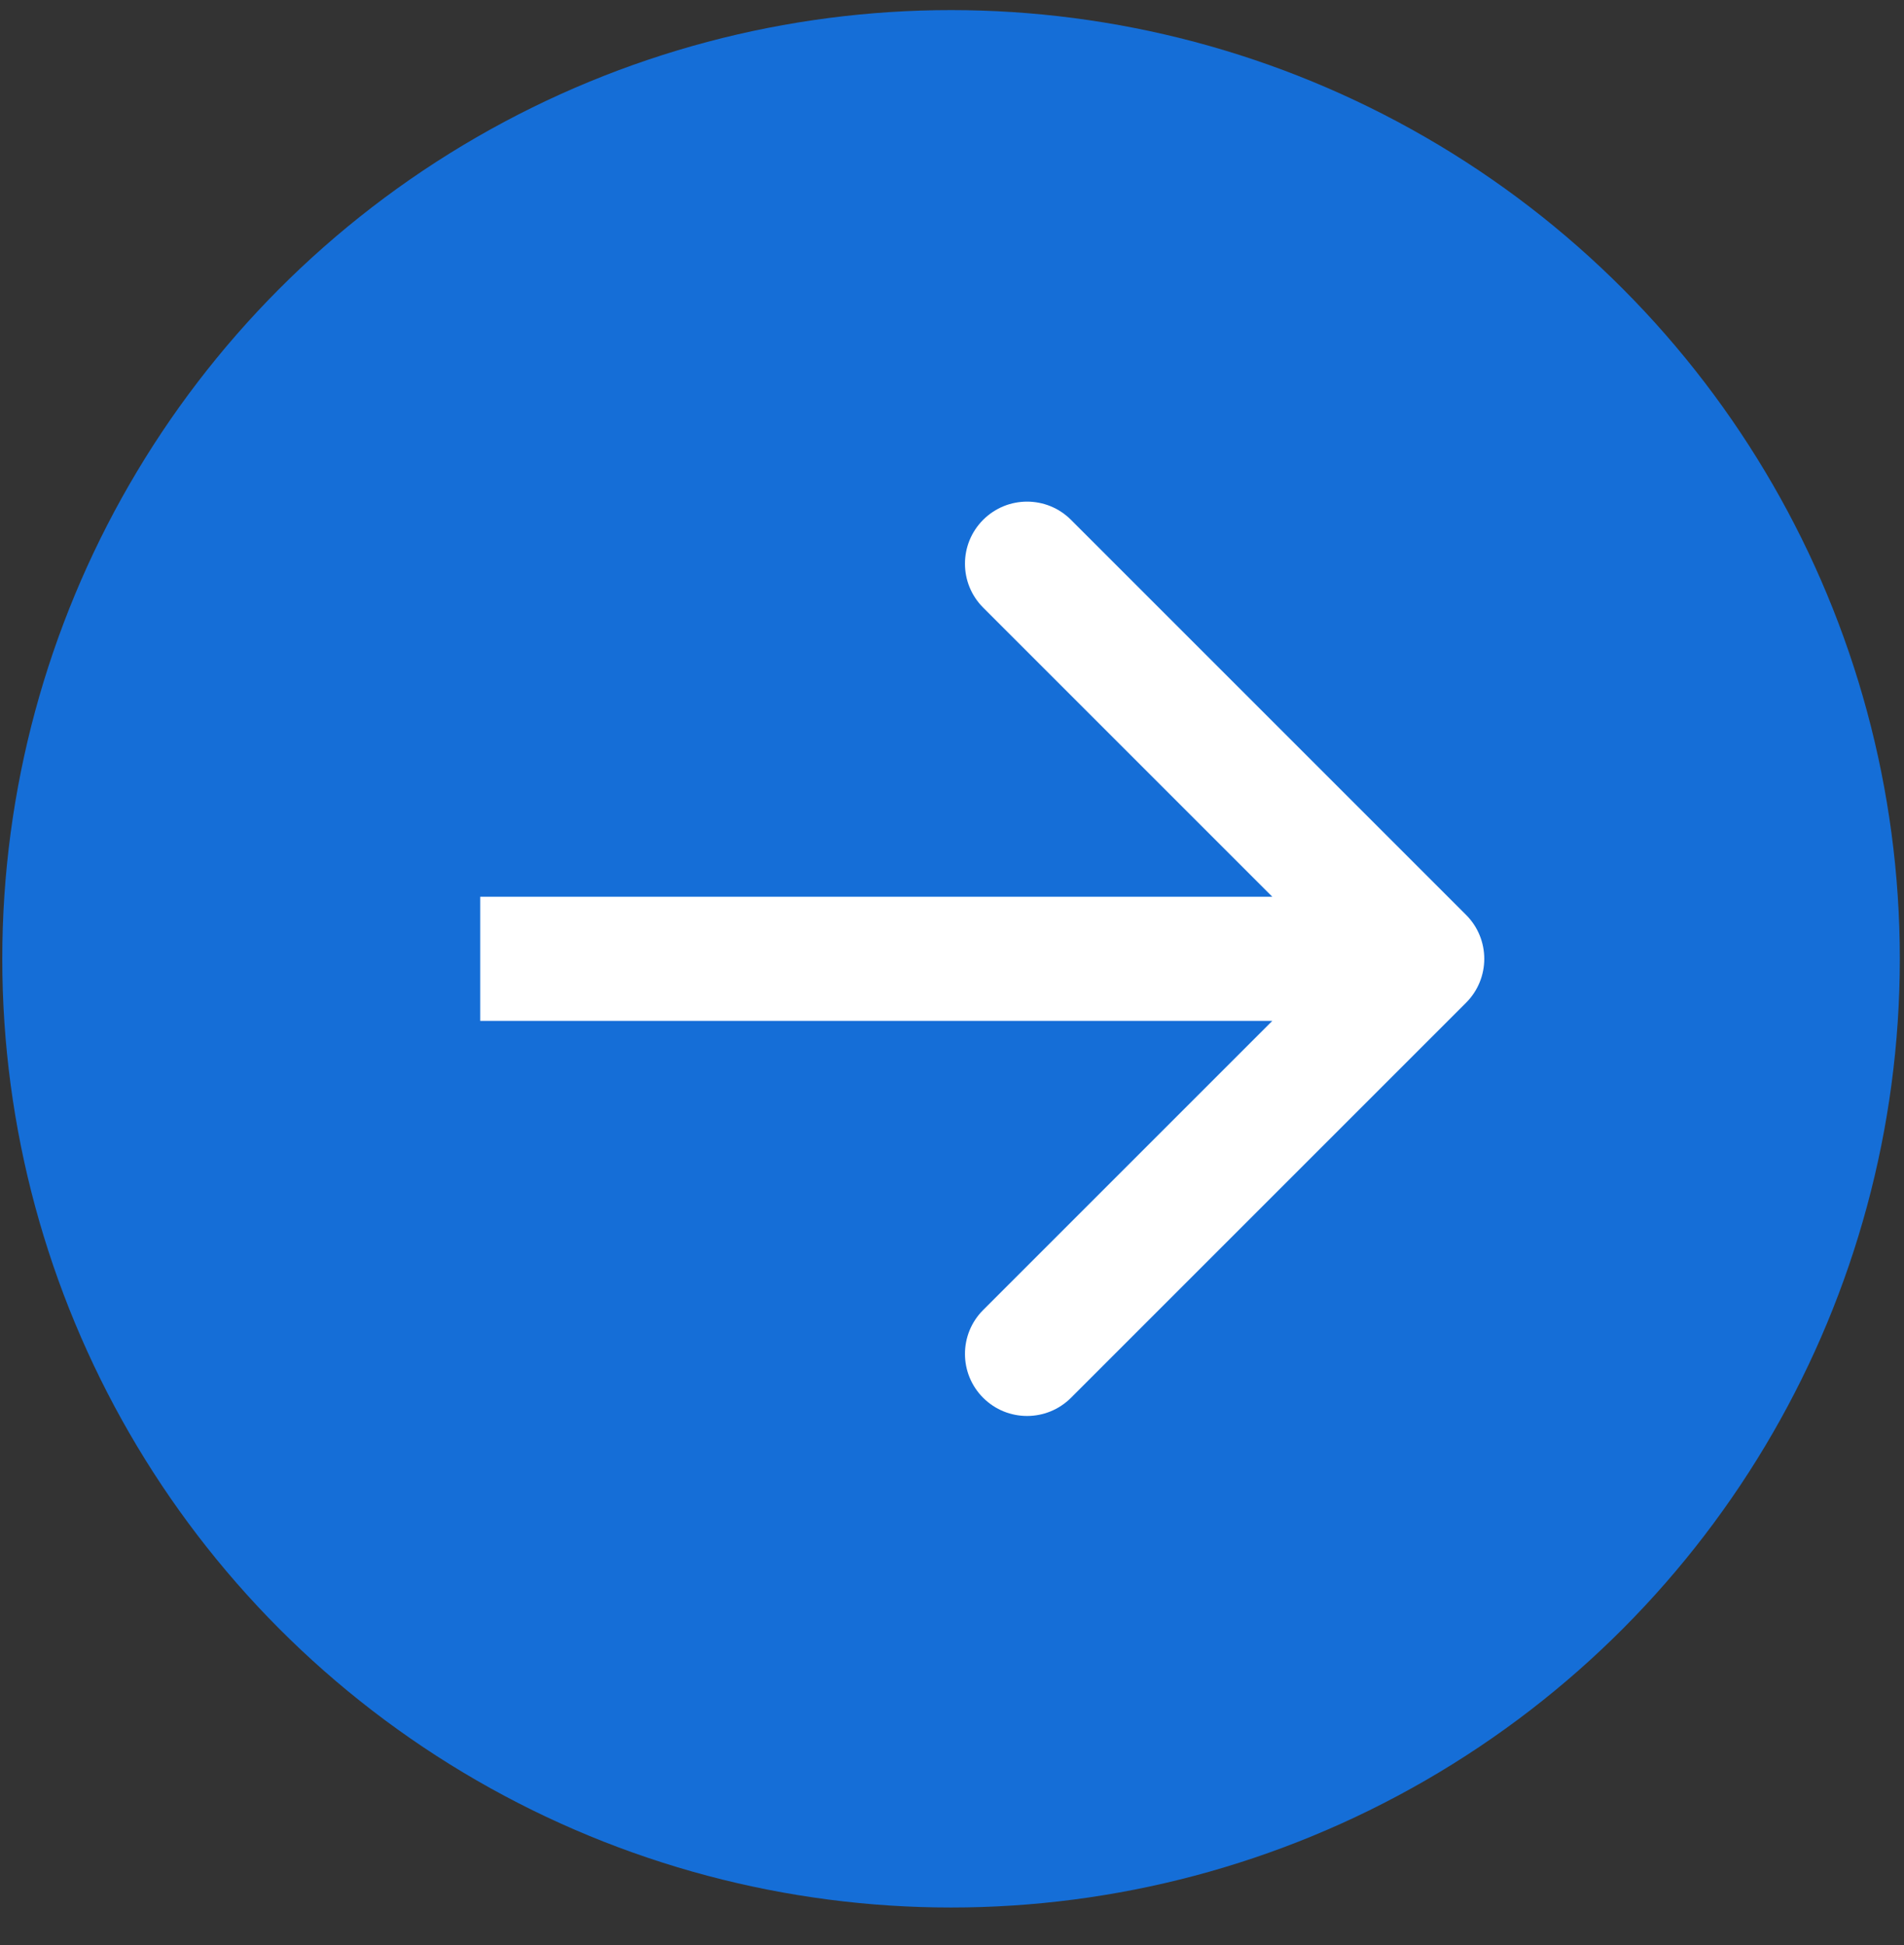
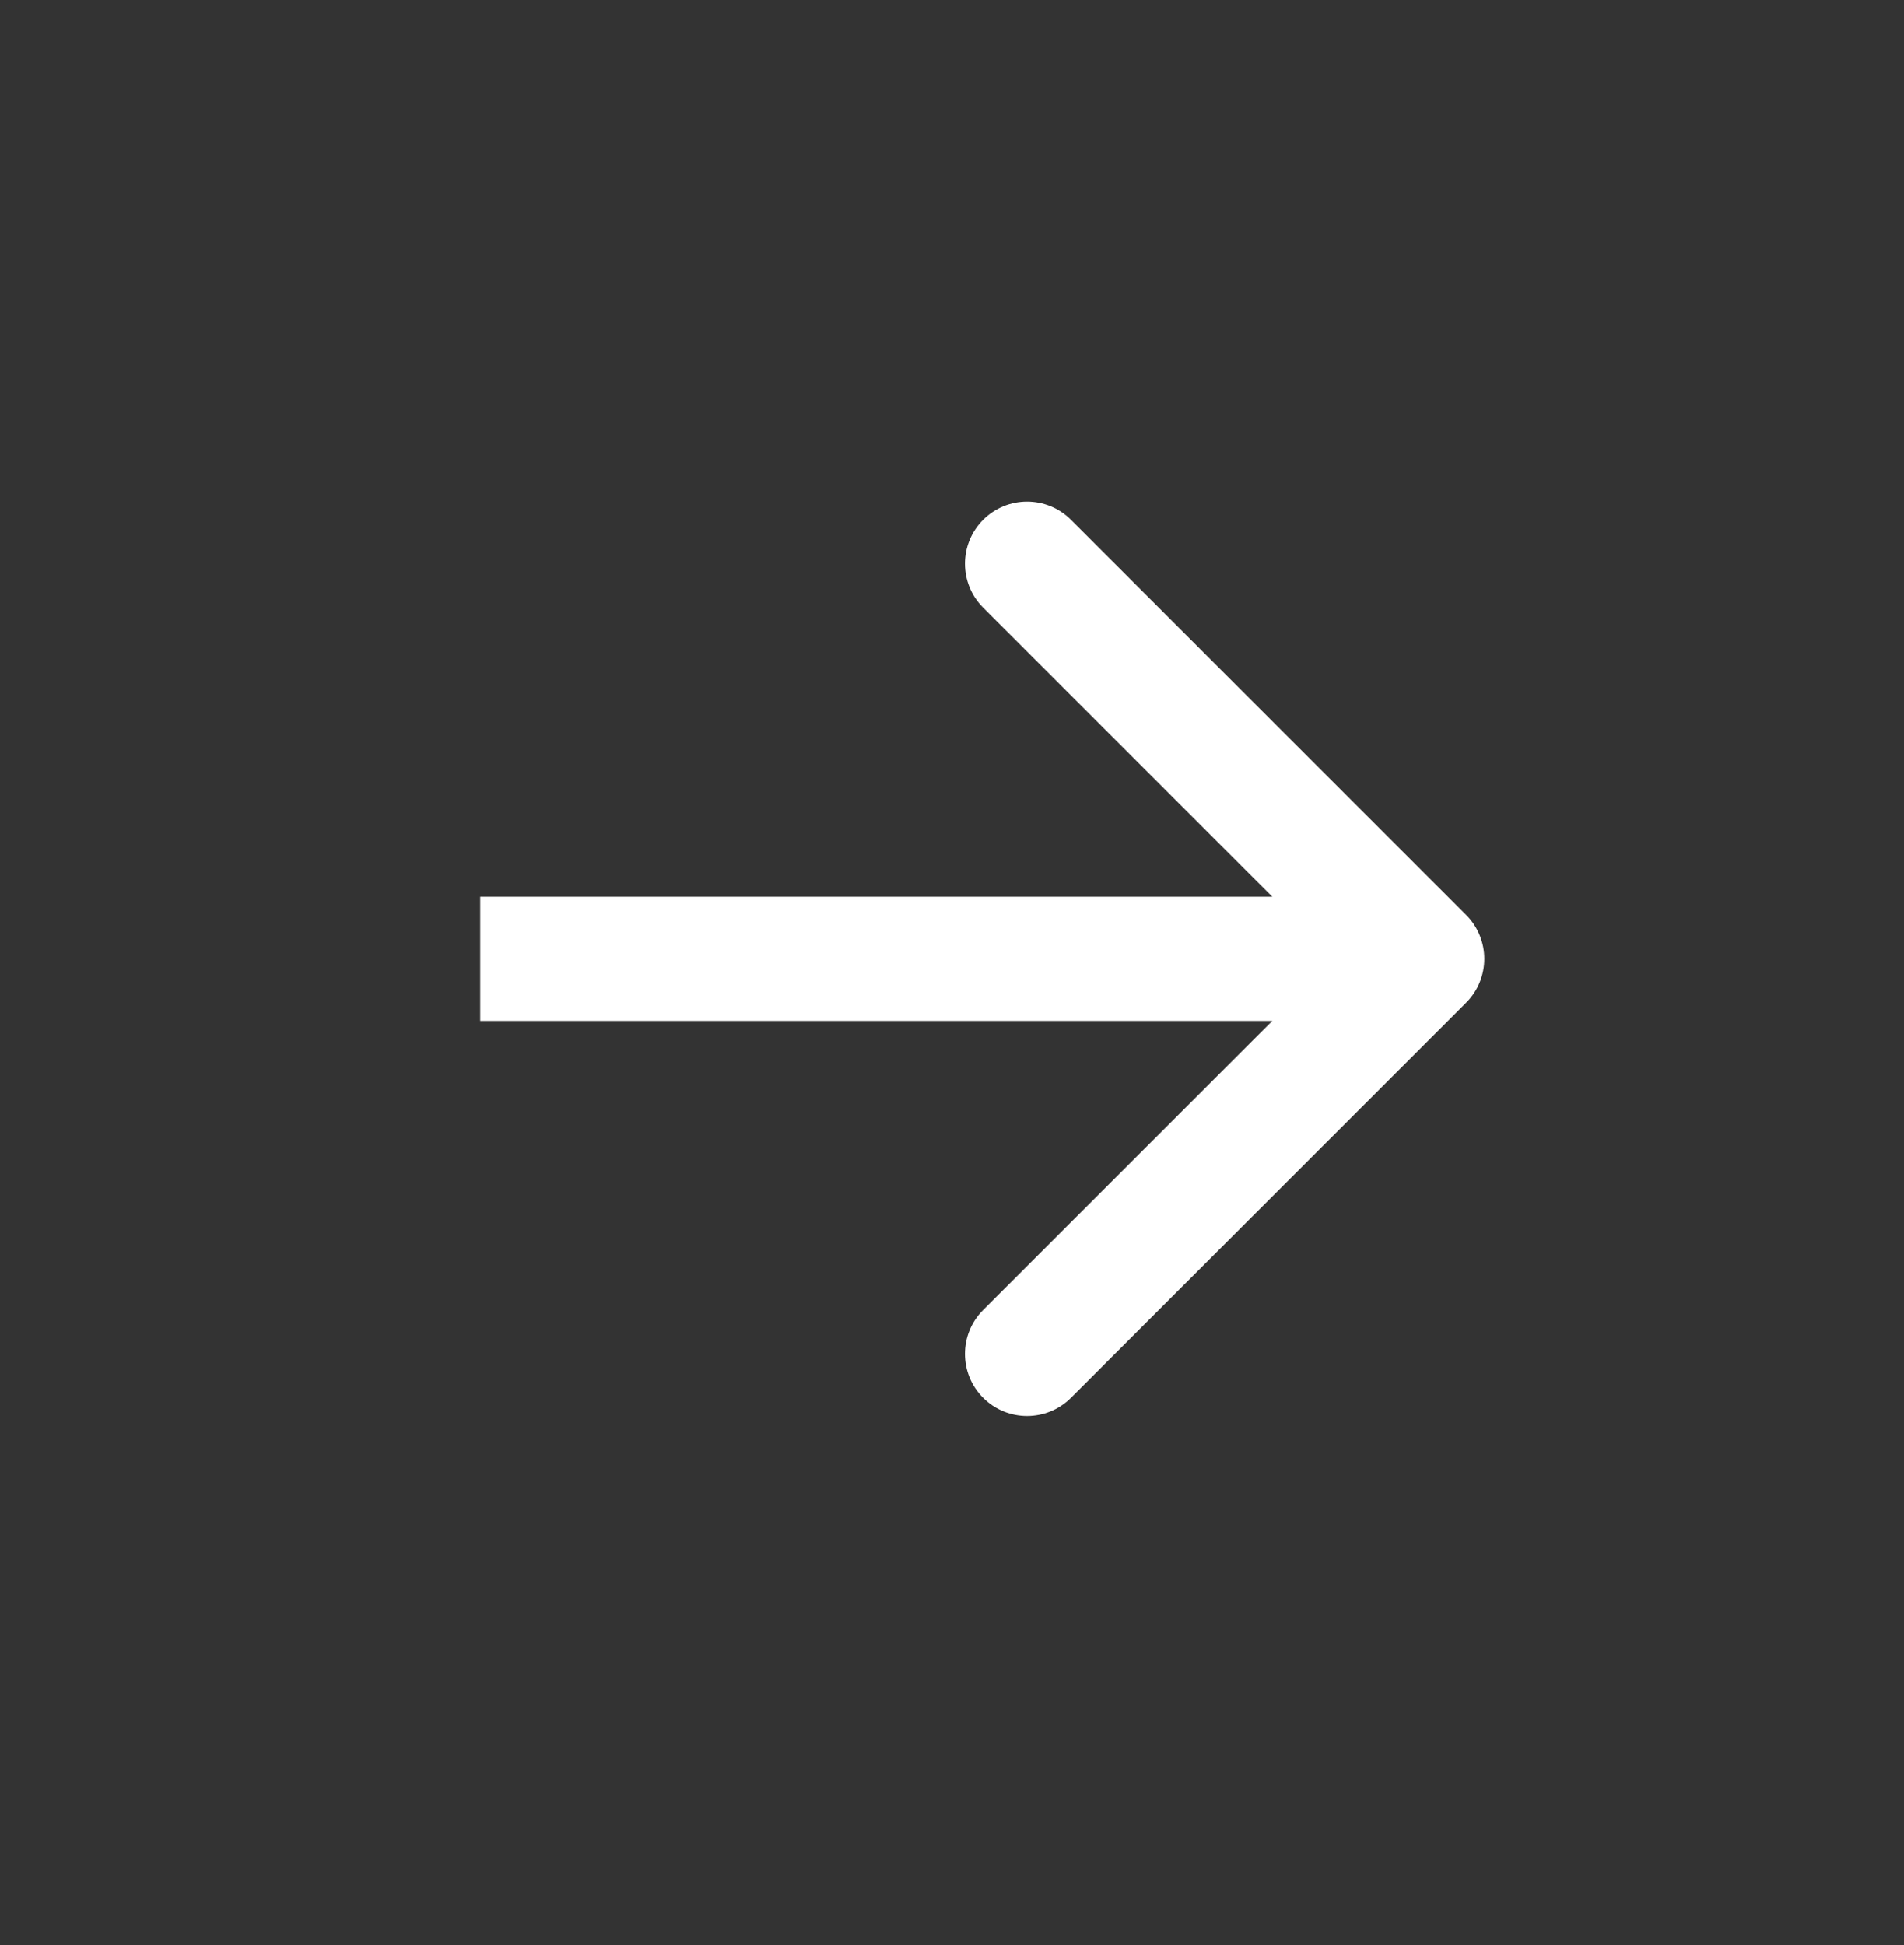
<svg xmlns="http://www.w3.org/2000/svg" width="46" height="47" viewBox="0 0 46 47" fill="none">
  <rect x="0" y="0" width="46" height="47" fill="#333333" stroke="none" />
-   <circle cx="22.977" cy="23.166" r="22.922" transform="rotate(-180 22.977 23.166)" fill="#156ED7" />
  <path d="M35.42 24.227C36.006 23.641 36.006 22.691 35.42 22.105L25.874 12.559C25.288 11.974 24.339 11.974 23.753 12.559C23.167 13.145 23.167 14.095 23.753 14.681L32.238 23.166L23.753 31.651C23.167 32.237 23.167 33.187 23.753 33.773C24.339 34.358 25.288 34.358 25.874 33.773L35.42 24.227ZM11.602 23.166L11.602 24.666L34.359 24.666L34.359 23.166L34.359 21.666L11.602 21.666L11.602 23.166Z" fill="white" />
</svg>